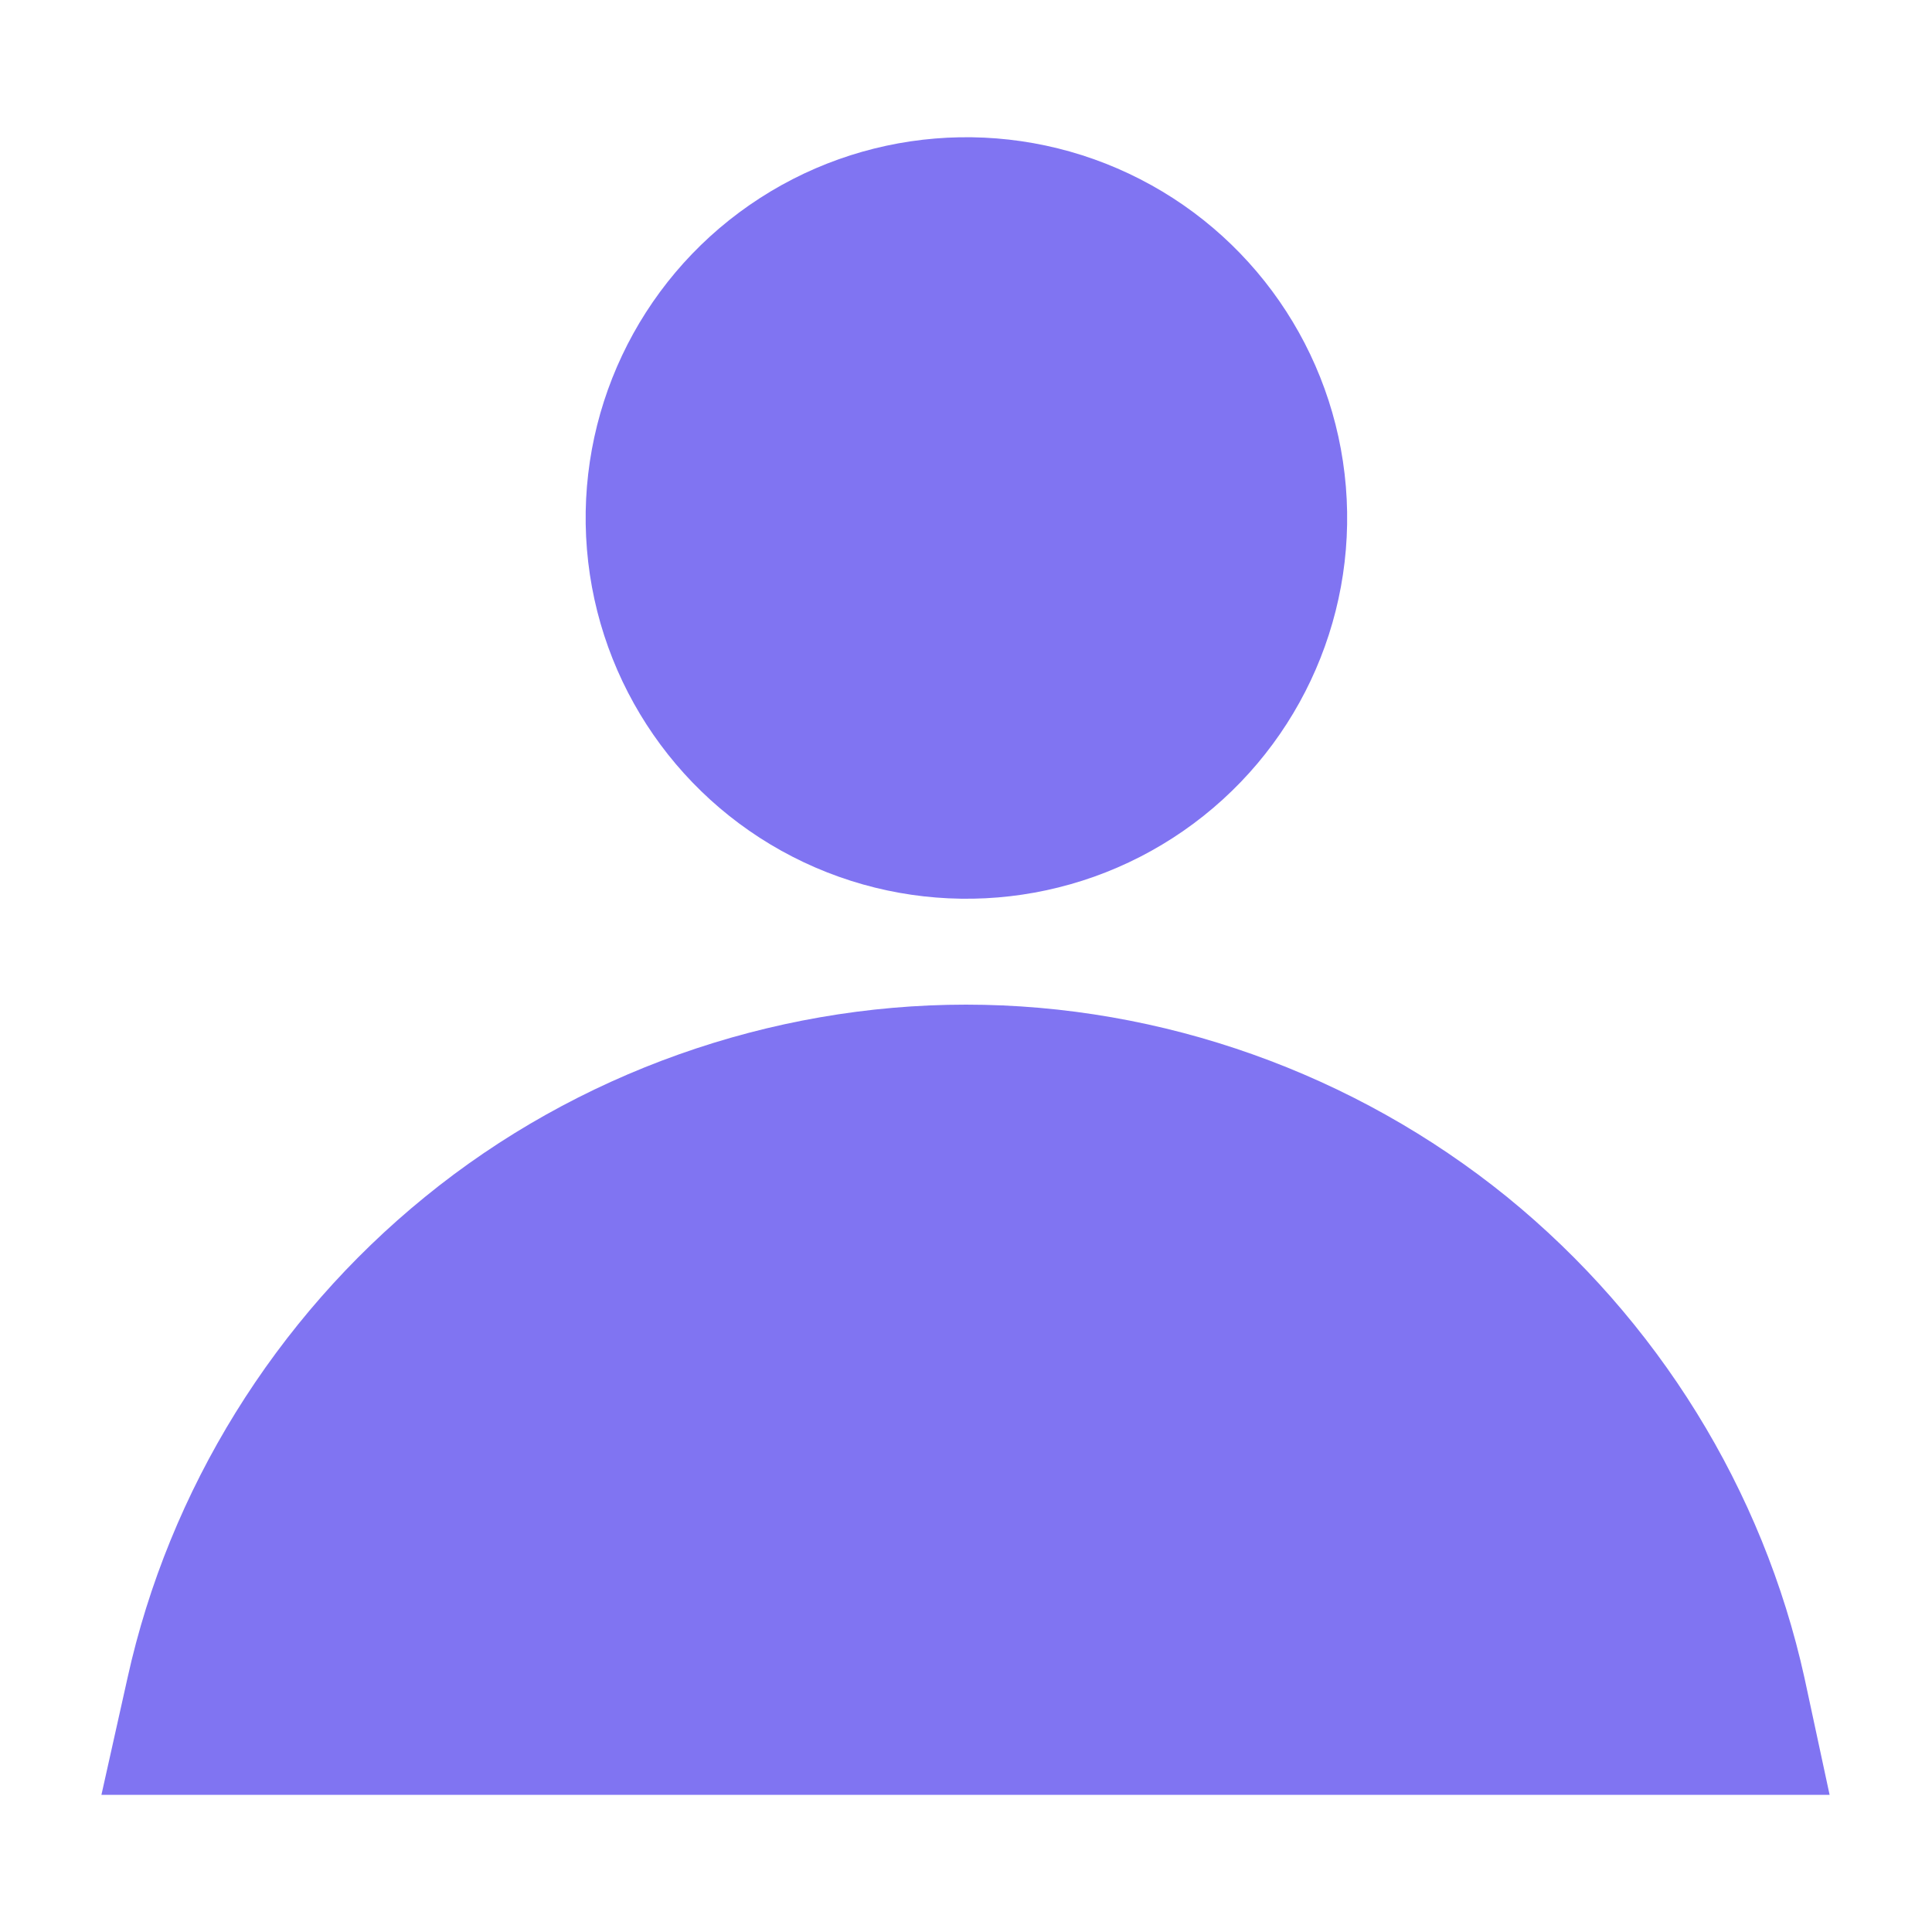
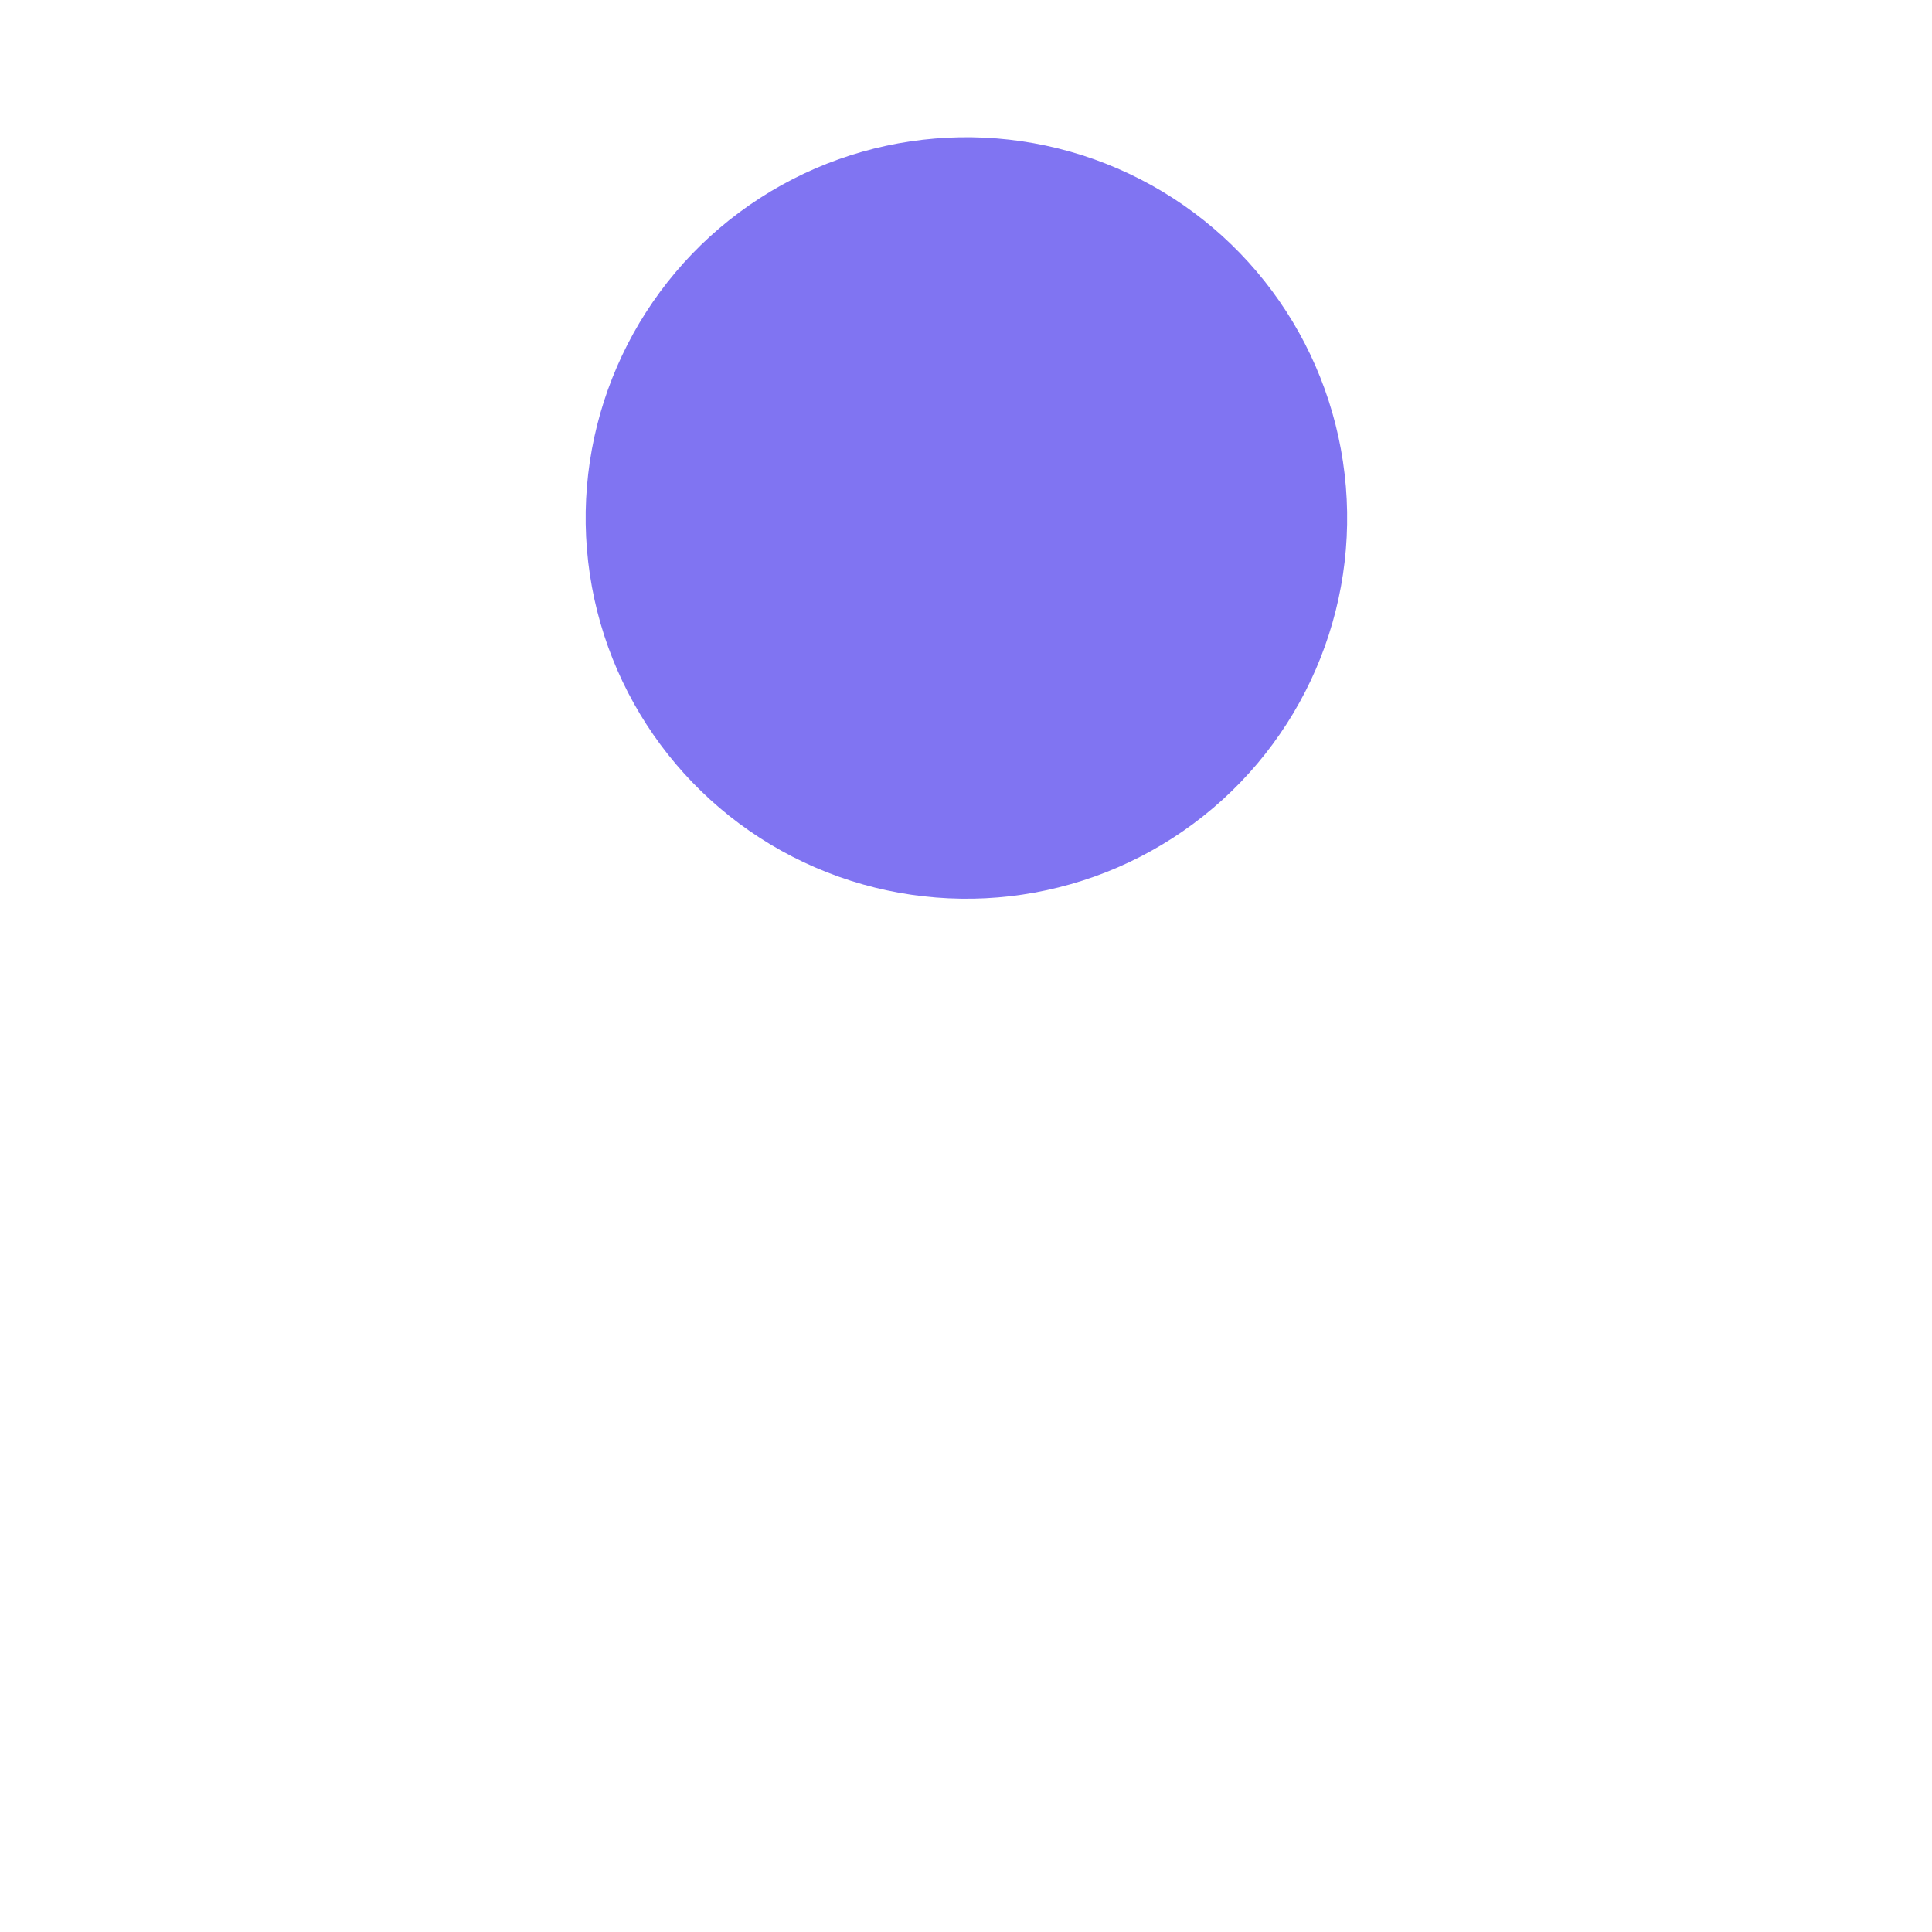
<svg xmlns="http://www.w3.org/2000/svg" version="1.1" id="Layer_1" x="0px" y="0px" viewBox="0 0 200 200" style="enable-background:new 0 0 200 200;" xml:space="preserve">
  <style type="text/css">
	.st0{fill:#8074F2;}
</style>
  <g>
    <ellipse transform="matrix(0.997 -8.248170e-02 8.248170e-02 0.997 -4.079 8.431)" class="st0" cx="100" cy="53.6" rx="39.4" ry="39.4" />
-     <path class="st0" d="M186.8,173.7c-4.3-19.5-15.2-37.1-30.8-49.8c-15.8-12.8-35.7-19.9-56-19.9s-40.3,7.1-56,19.9   c-15.5,12.6-26.5,30.3-30.8,49.8l-2.7,12.1h178.9L186.8,173.7z" />
  </g>
</svg>